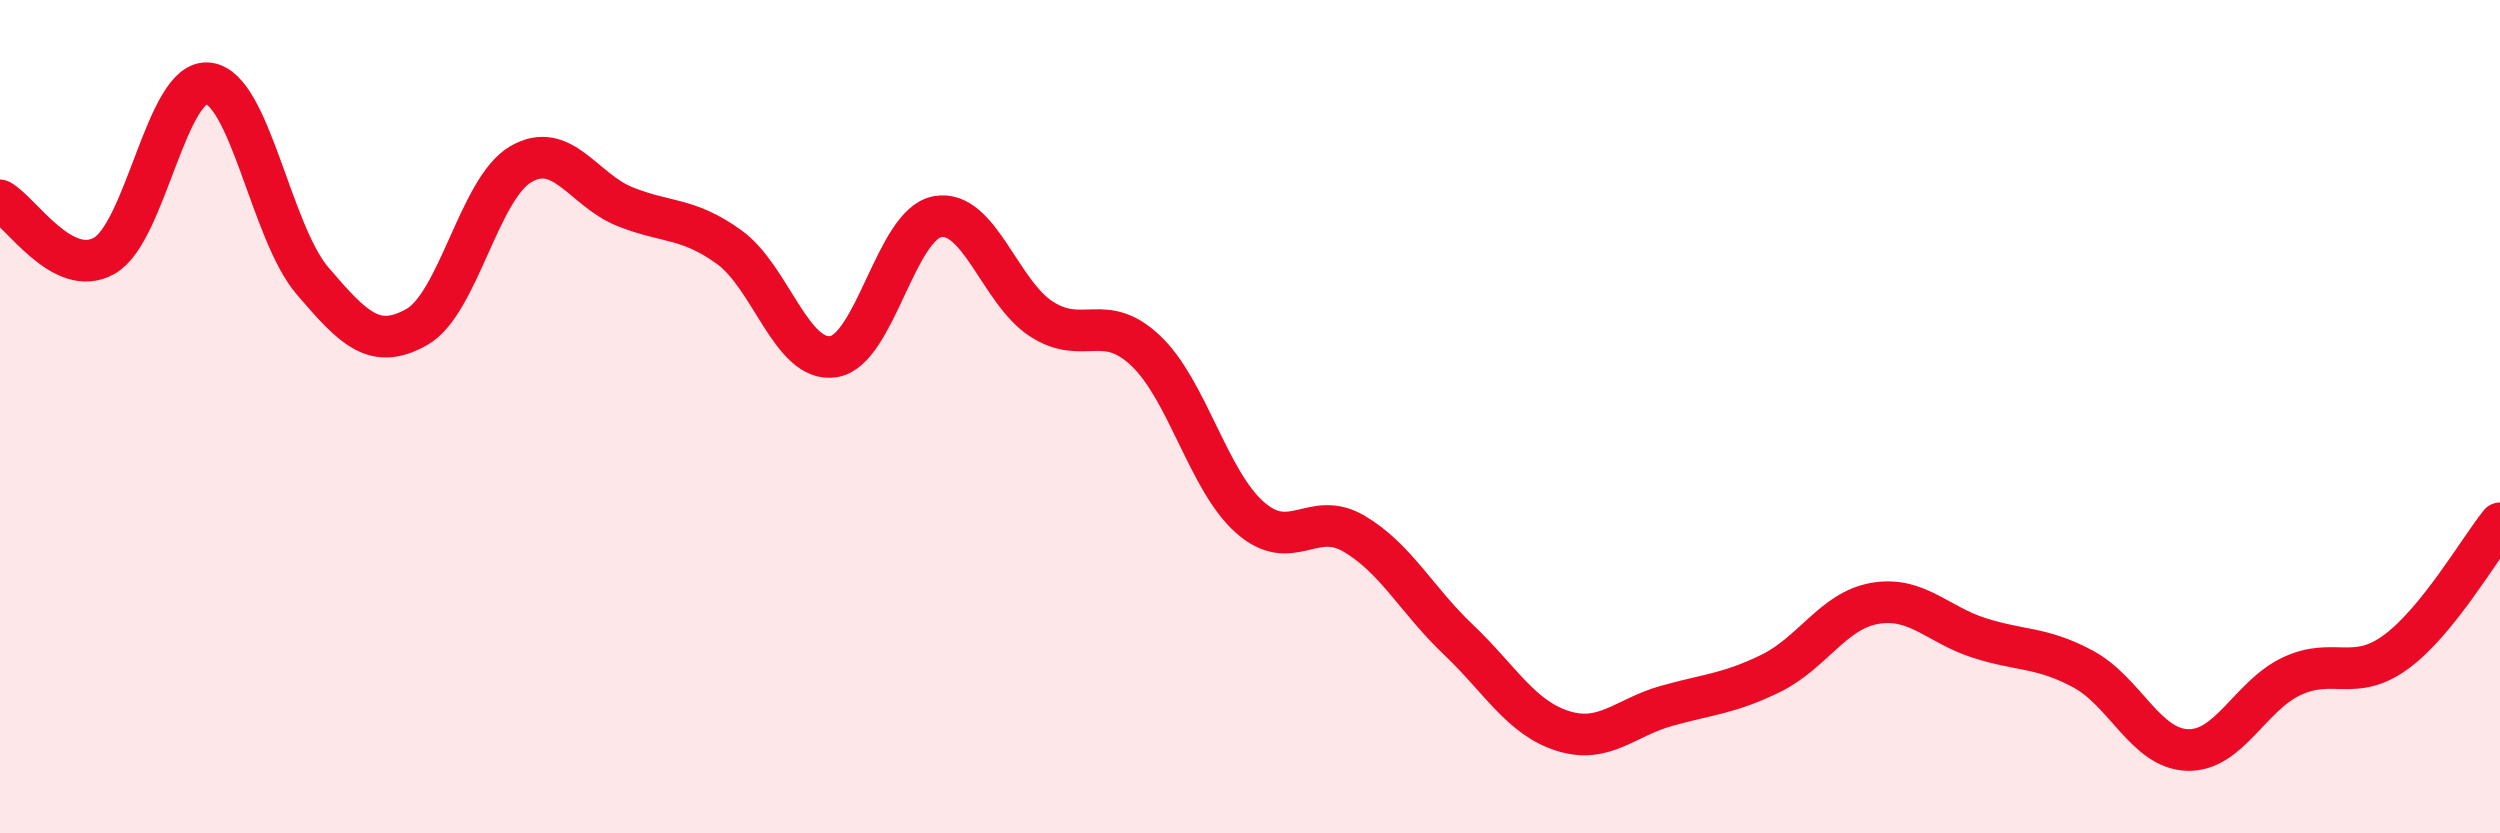
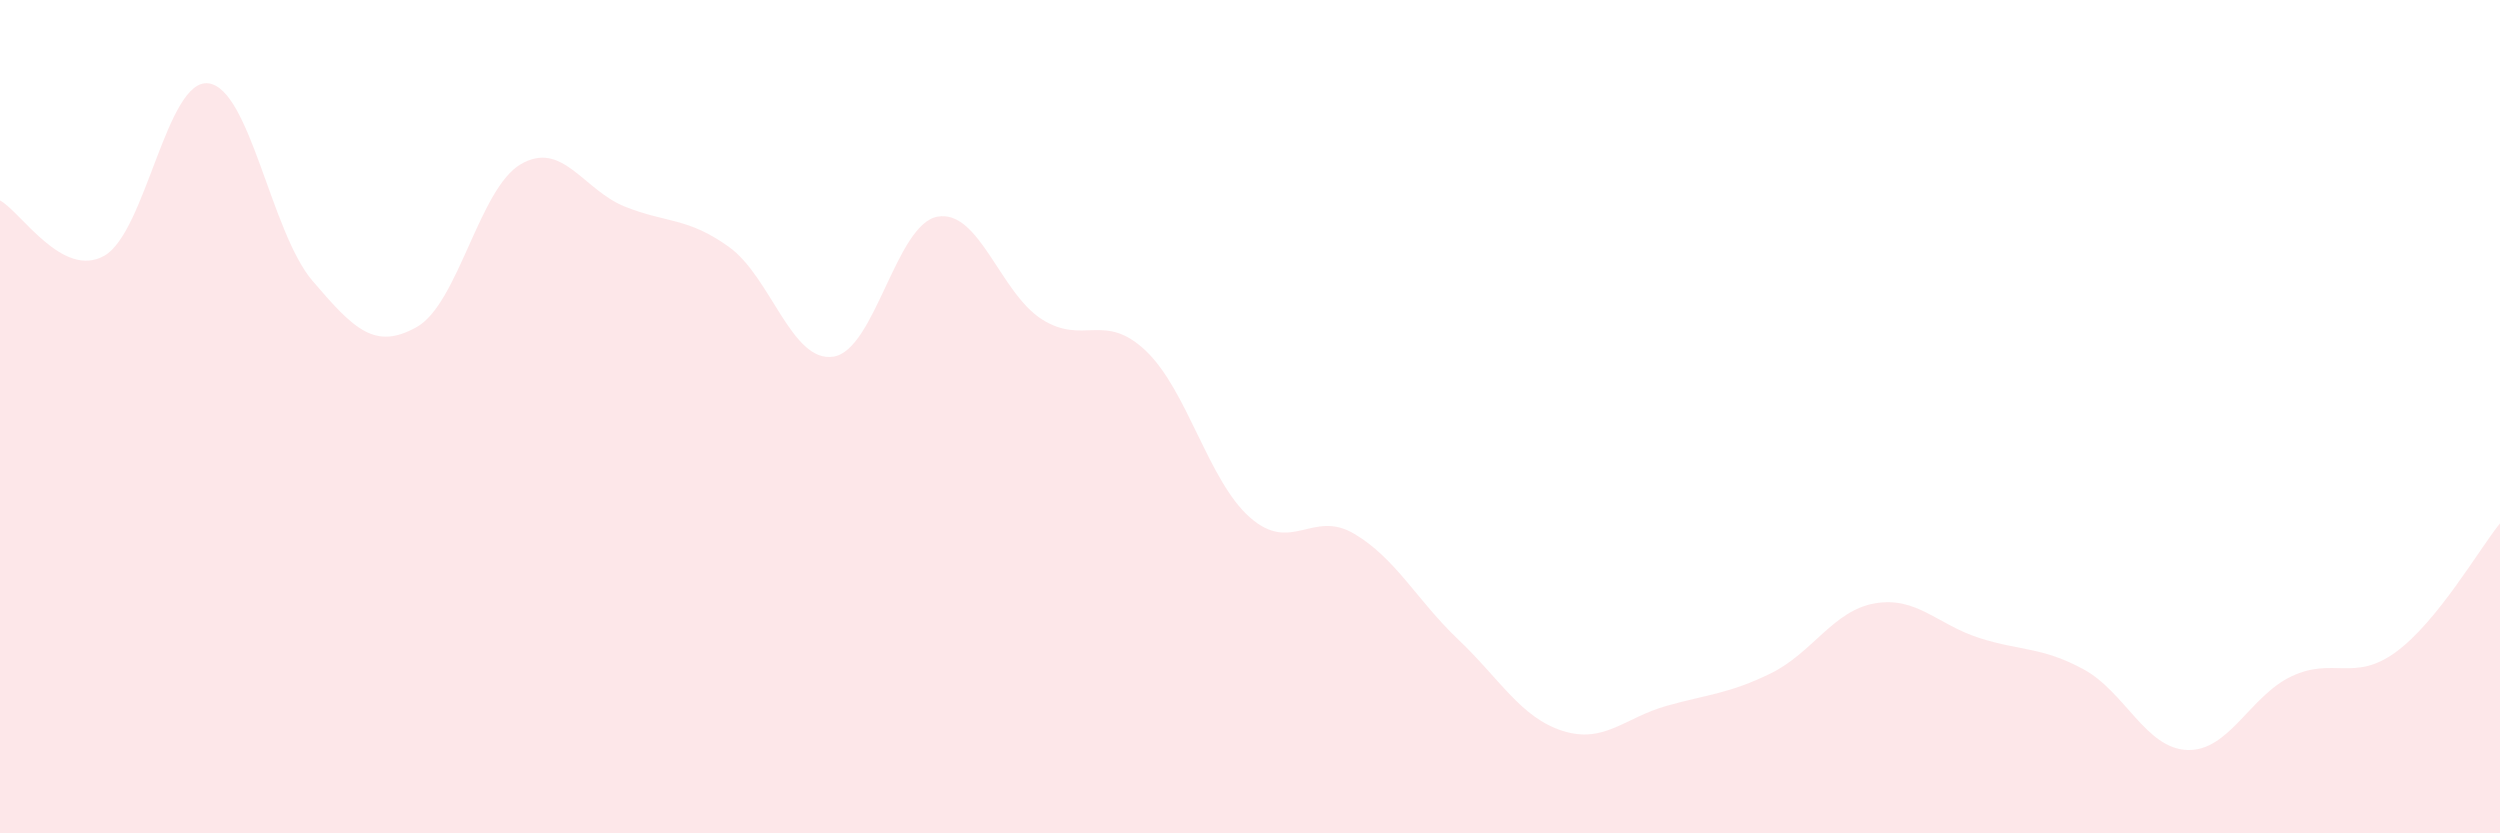
<svg xmlns="http://www.w3.org/2000/svg" width="60" height="20" viewBox="0 0 60 20">
  <path d="M 0,4.81 C 0.5,5.08 1.5,6.7 2.5,6.14 C 3.5,5.58 4,1.88 5,2 C 6,2.12 6.5,5.57 7.5,6.74 C 8.5,7.91 9,8.41 10,7.85 C 11,7.29 11.5,4.52 12.5,3.94 C 13.5,3.36 14,4.56 15,4.96 C 16,5.36 16.5,5.21 17.5,5.93 C 18.5,6.65 19,8.71 20,8.56 C 21,8.41 21.5,5.38 22.5,5.2 C 23.5,5.02 24,7.02 25,7.66 C 26,8.3 26.5,7.47 27.5,8.42 C 28.5,9.37 29,11.54 30,12.42 C 31,13.3 31.5,12.22 32.5,12.81 C 33.5,13.4 34,14.4 35,15.35 C 36,16.3 36.5,17.22 37.5,17.54 C 38.5,17.86 39,17.22 40,16.94 C 41,16.66 41.5,16.65 42.5,16.16 C 43.5,15.67 44,14.65 45,14.48 C 46,14.31 46.5,14.99 47.5,15.31 C 48.5,15.63 49,15.52 50,16.06 C 51,16.6 51.5,17.97 52.5,18 C 53.5,18.03 54,16.7 55,16.23 C 56,15.76 56.5,16.38 57.5,15.65 C 58.5,14.92 59.5,13.18 60,12.56L60 20L0 20Z" fill="#EB0A25" opacity="0.1" stroke-linecap="round" stroke-linejoin="round" />
-   <path d="M 0,4.81 C 0.5,5.08 1.5,6.7 2.5,6.14 C 3.5,5.58 4,1.88 5,2 C 6,2.12 6.5,5.57 7.5,6.74 C 8.5,7.91 9,8.41 10,7.85 C 11,7.29 11.5,4.52 12.5,3.94 C 13.5,3.36 14,4.56 15,4.96 C 16,5.36 16.5,5.21 17.5,5.93 C 18.5,6.65 19,8.71 20,8.56 C 21,8.41 21.5,5.38 22.5,5.2 C 23.5,5.02 24,7.02 25,7.66 C 26,8.3 26.5,7.47 27.5,8.42 C 28.5,9.37 29,11.54 30,12.42 C 31,13.3 31.5,12.22 32.5,12.81 C 33.5,13.4 34,14.4 35,15.35 C 36,16.3 36.5,17.22 37.5,17.54 C 38.5,17.86 39,17.22 40,16.94 C 41,16.66 41.5,16.65 42.5,16.16 C 43.5,15.67 44,14.65 45,14.48 C 46,14.31 46.5,14.99 47.5,15.31 C 48.5,15.63 49,15.52 50,16.06 C 51,16.6 51.5,17.97 52.5,18 C 53.5,18.03 54,16.7 55,16.23 C 56,15.76 56.5,16.38 57.5,15.65 C 58.5,14.92 59.5,13.18 60,12.56" stroke="#EB0A25" stroke-width="1" fill="none" stroke-linecap="round" stroke-linejoin="round" />
</svg>